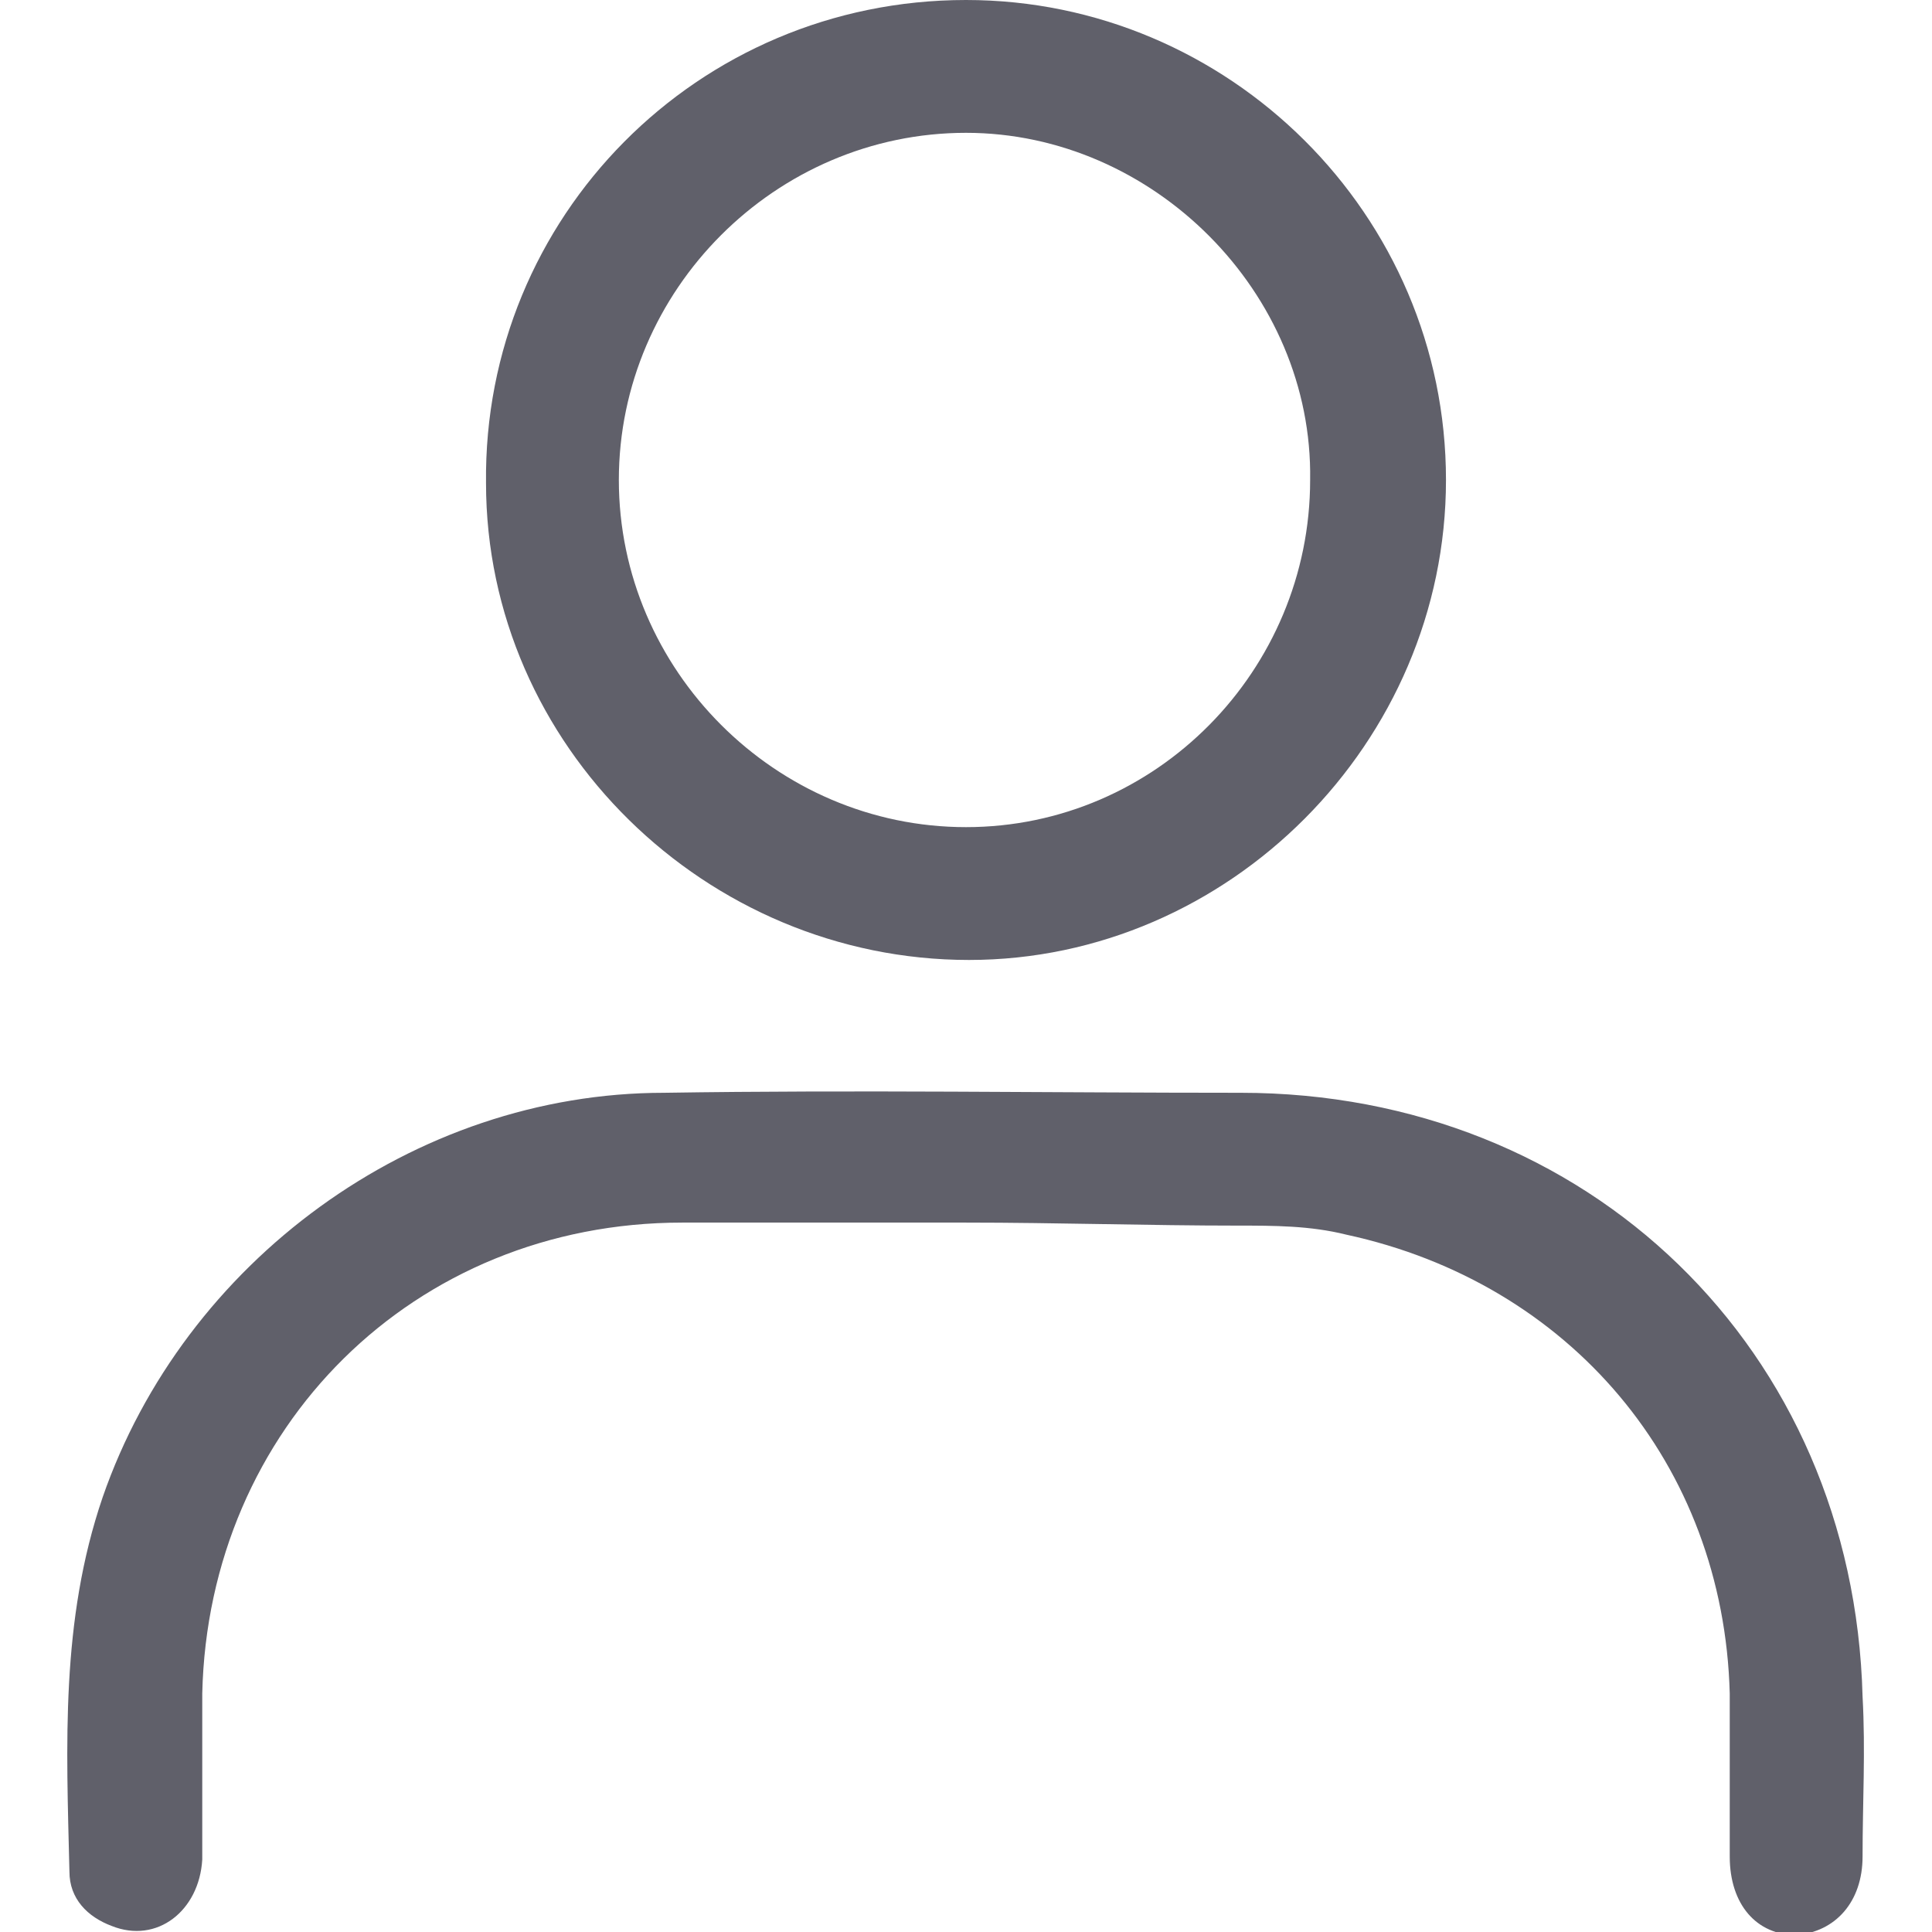
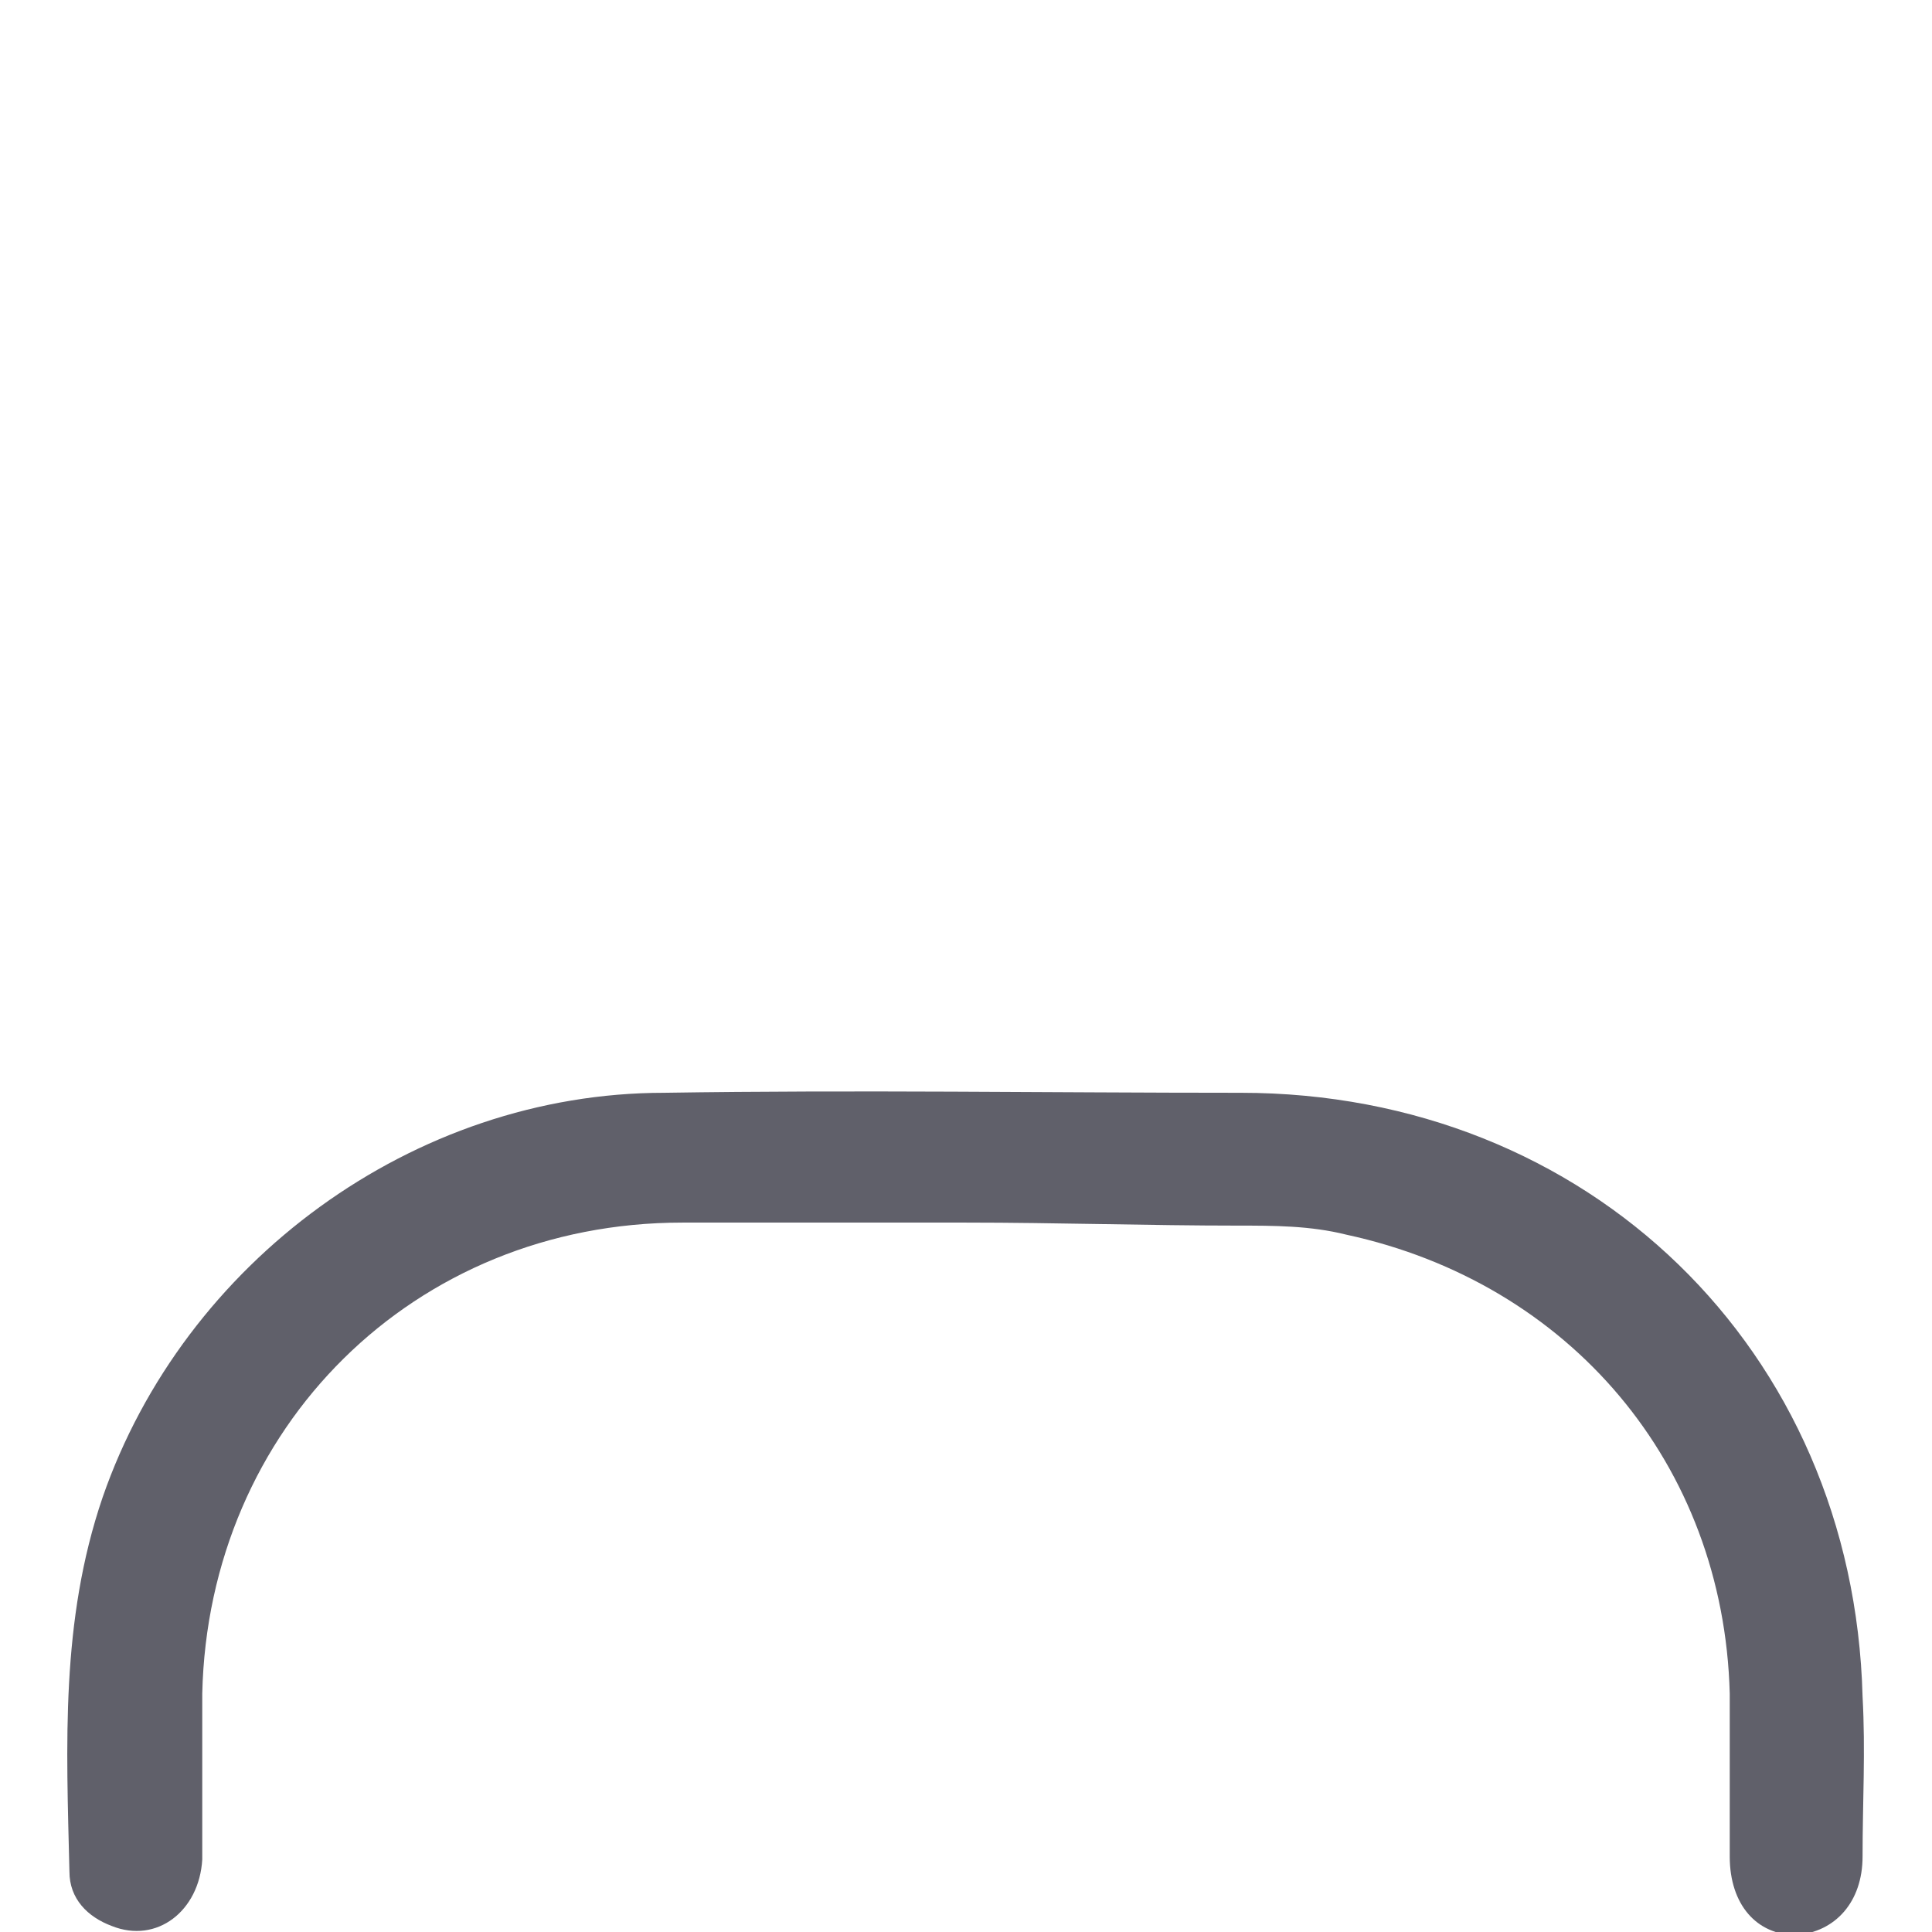
<svg xmlns="http://www.w3.org/2000/svg" version="1.1" id="Layer_1" x="0px" y="0px" viewBox="0 0 64 64" style="enable-background:new 0 0 64 64;" xml:space="preserve">
  <style type="text/css">
	.st0{fill-rule:evenodd;clip-rule:evenodd;fill:#60606A;}
</style>
  <g>
    <path class="st0" d="M32,40.5c-3.1,0-6.2,0-9.4,0c-8.9,0-15.7,6.8-15.9,15.6c0,1.8,0,3.6,0,5.5c-0.1,1.7-1.5,2.8-3,2.2   c-0.8-0.3-1.4-0.9-1.4-1.8c-0.1-4.2-0.3-8.3,1.1-12.4C6.1,41.8,13.7,36.2,22,36.2c6.4-0.1,12.7,0,19.1,0c11.5,0,20.3,8.5,20.6,20   c0.1,1.8,0,3.5,0,5.3c0,1.5-0.9,2.5-2.2,2.6c-1.3,0-2.2-1-2.2-2.6c0-1.8,0-3.6,0-5.4c-0.2-7.6-5.3-13.6-12.7-15.2   c-1.2-0.3-2.4-0.3-3.6-0.3C38.1,40.6,35,40.5,32,40.5z" />
-     <path class="st0" d="M32,0c-8.9,0-16,7.2-15.9,16c0,8.7,7.3,15.8,16,15.8c8.6,0,15.8-7.2,15.8-15.9C47.9,7.1,40.7,0,32,0z M32,27.4   c-6.3,0-11.5-5.2-11.5-11.5c0-6.3,5.2-11.5,11.5-11.5c6.2,0,11.5,5.3,11.4,11.5C43.4,22.2,38.3,27.4,32,27.4z" />
  </g>
</svg>